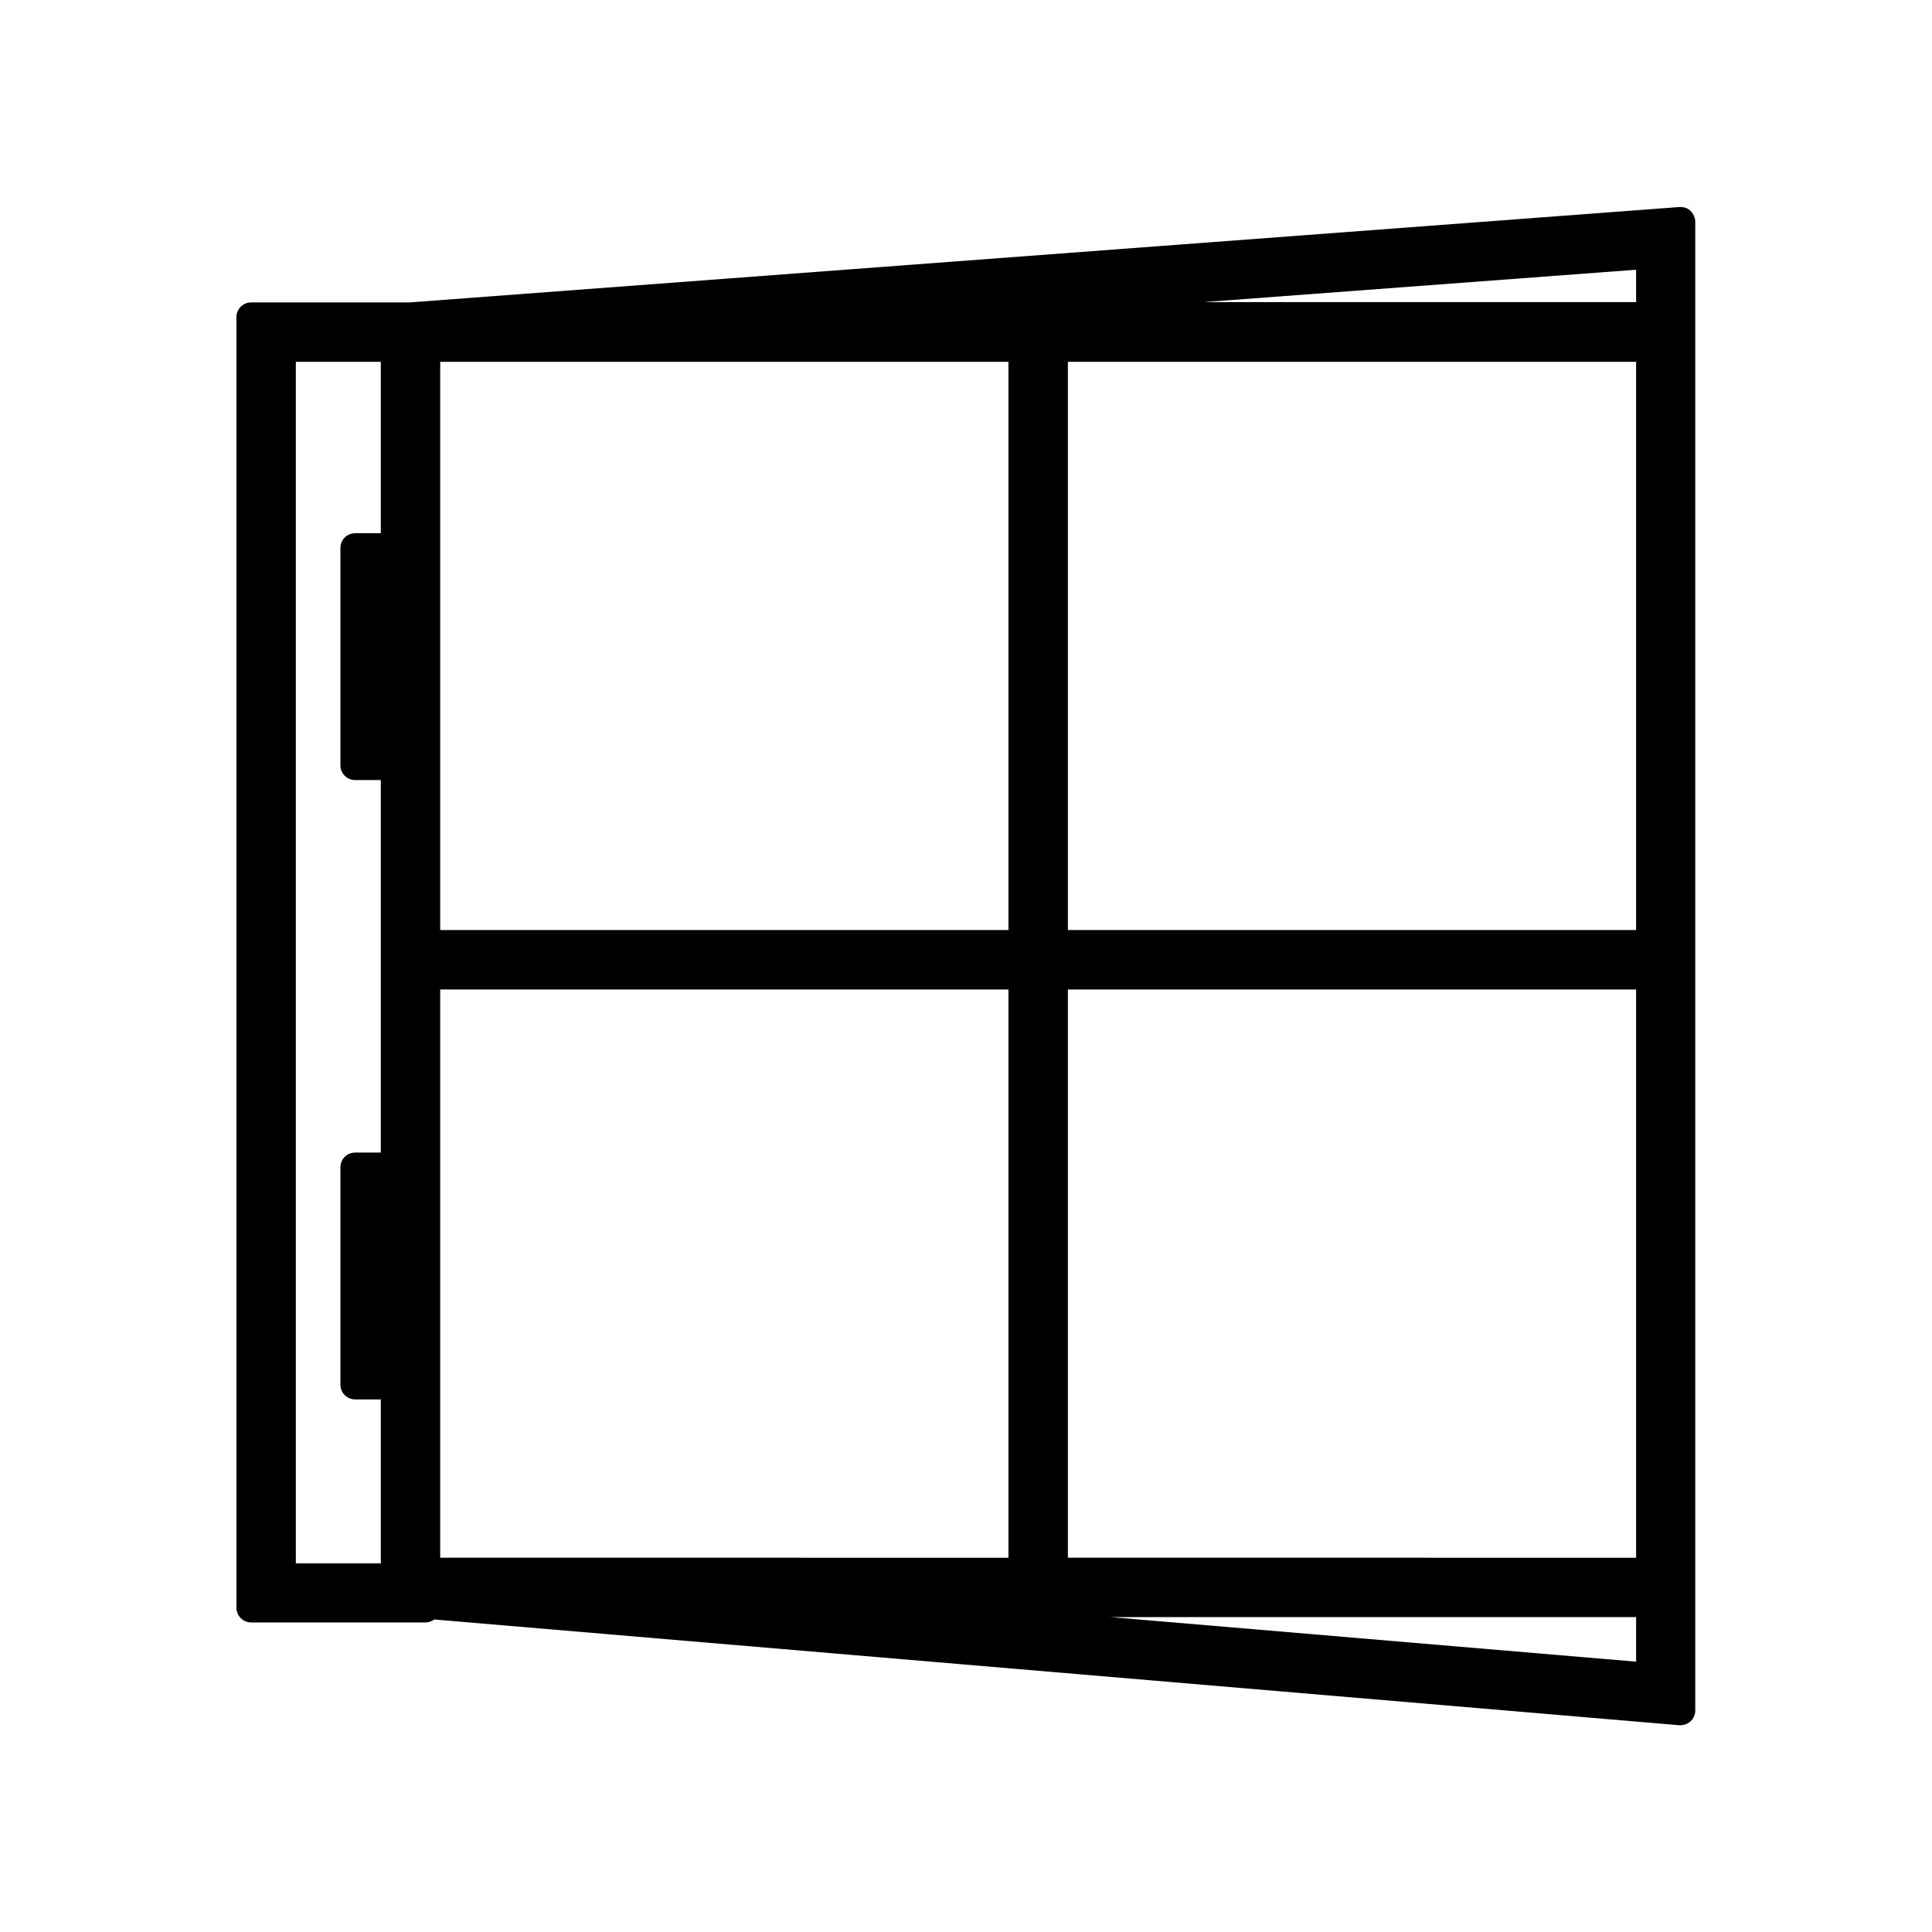
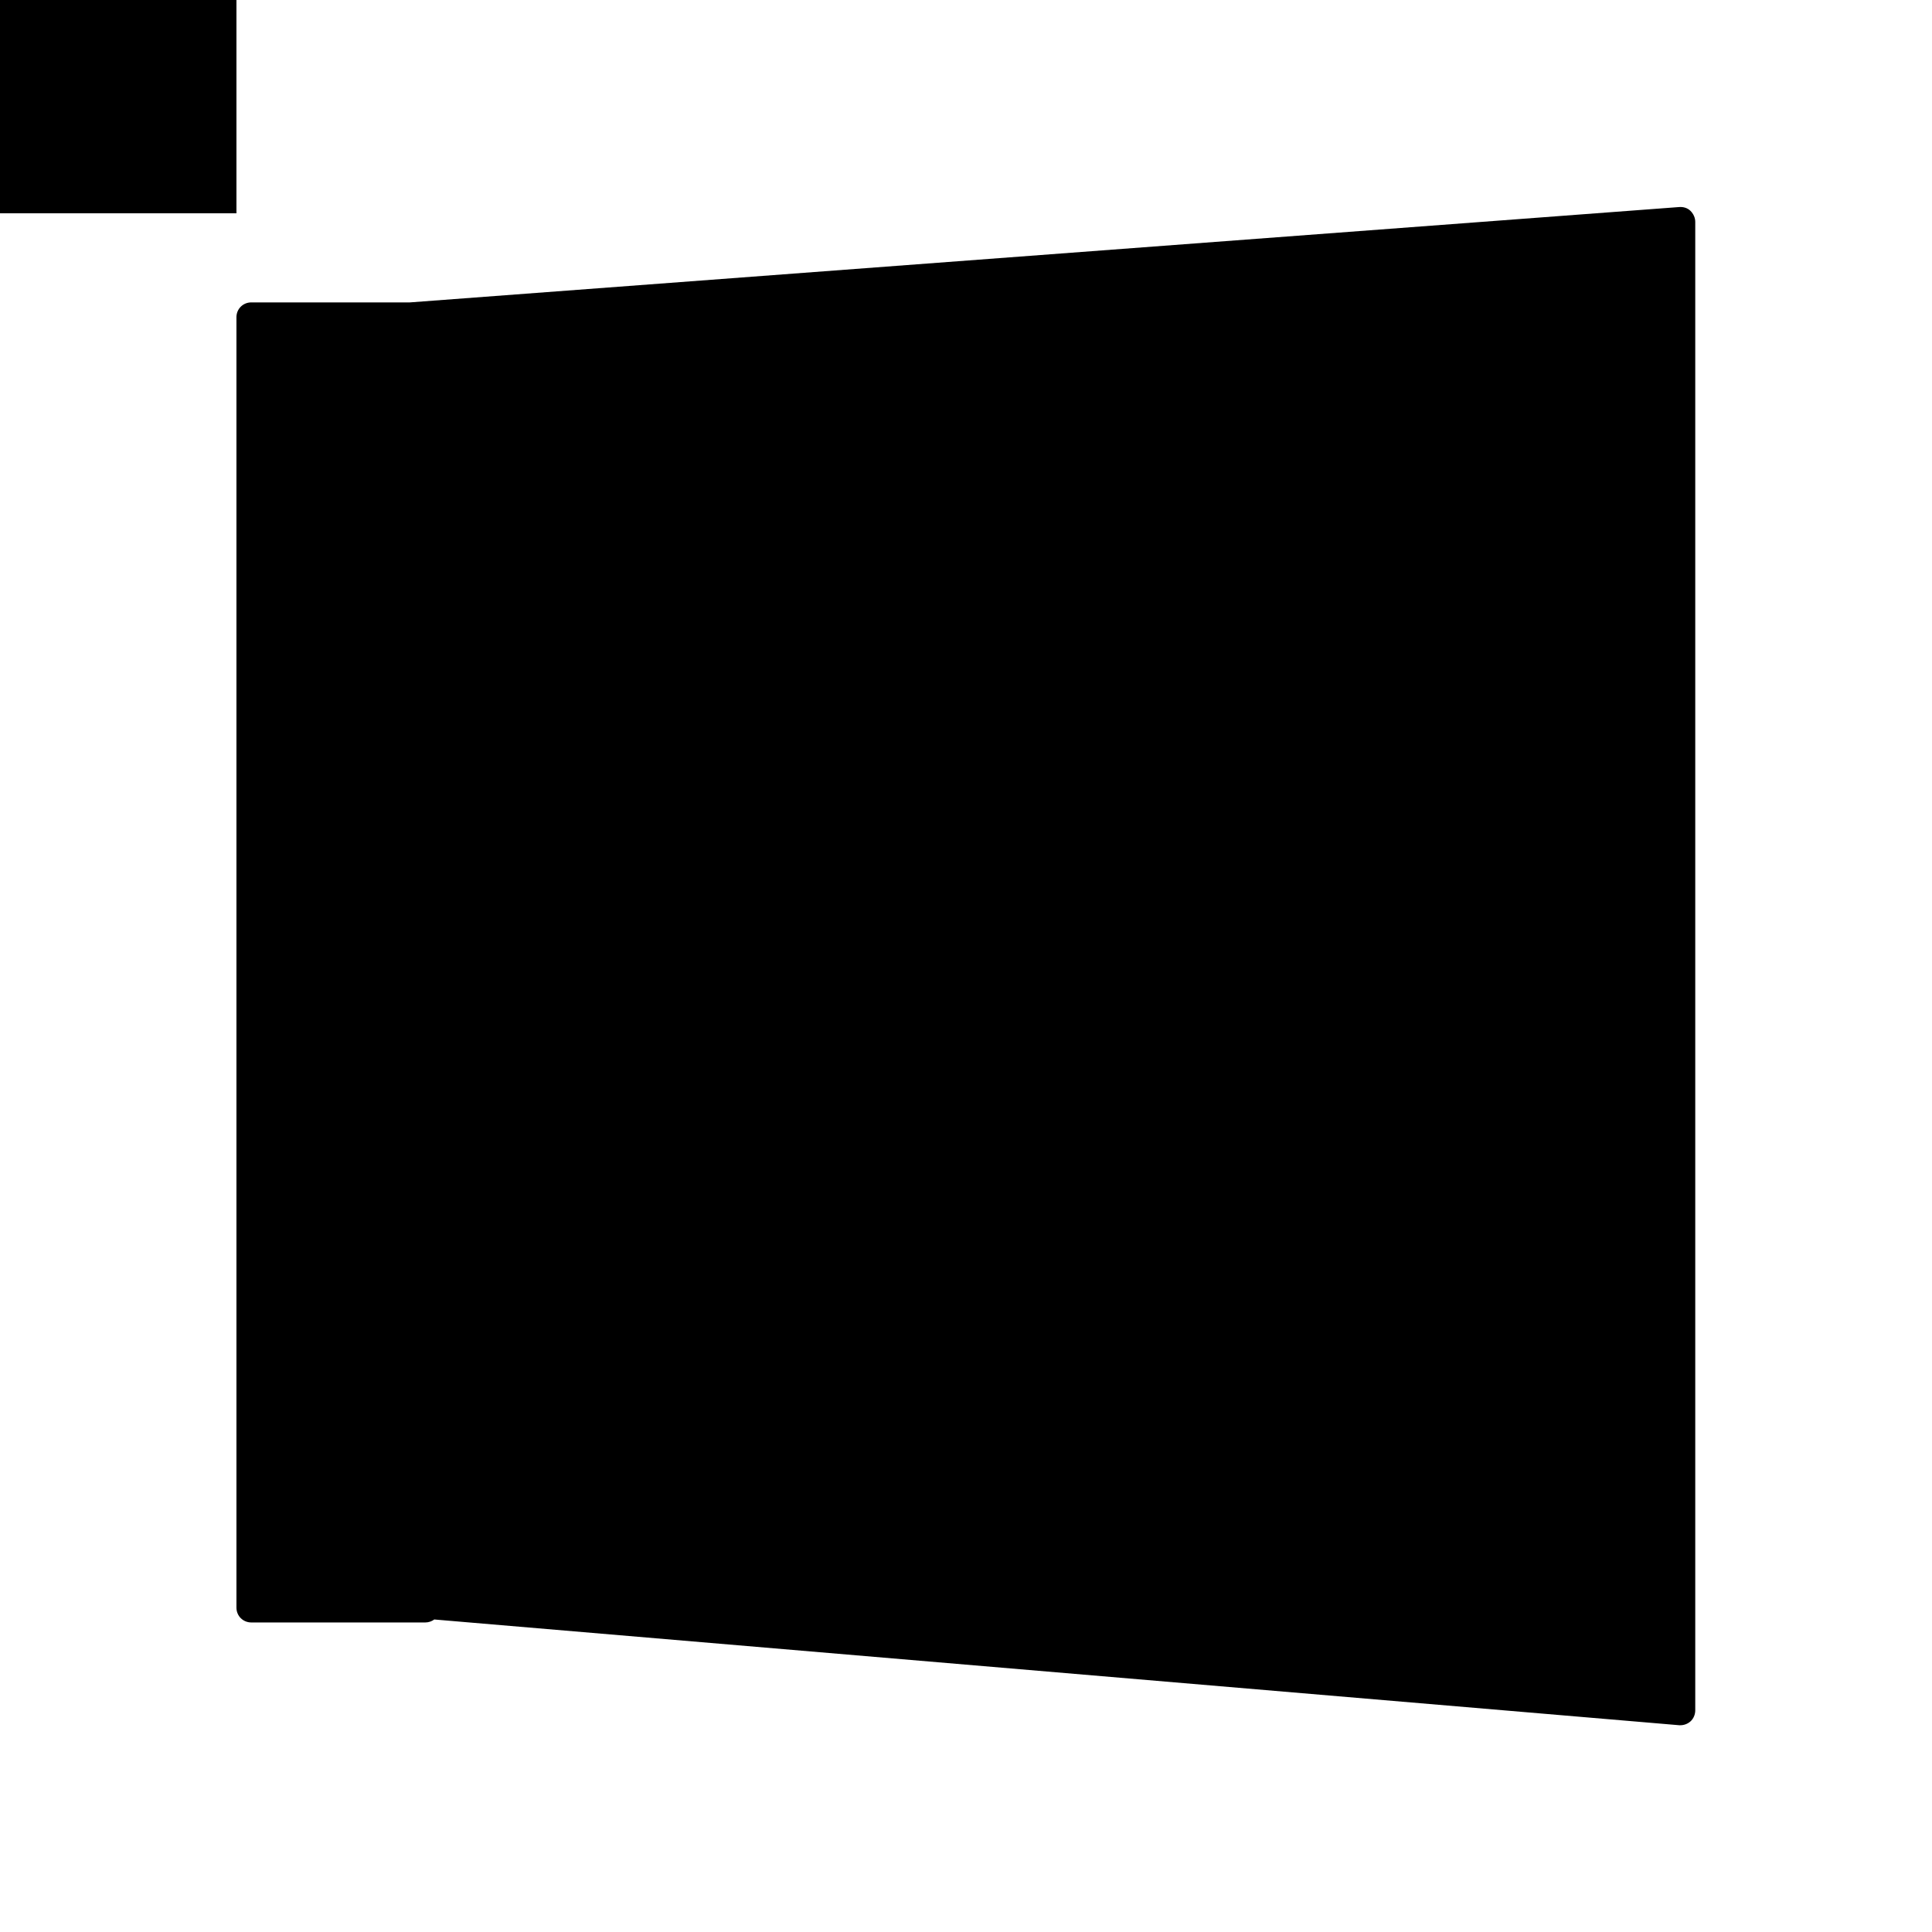
<svg xmlns="http://www.w3.org/2000/svg" fill="#000000" width="800px" height="800px" version="1.1" viewBox="144 144 512 512">
-   <path d="m206.66 228.07v341.96c0 2.203 1.73 3.938 3.938 3.938h46.129c0.867 0 1.73-0.316 2.363-0.789l329.92 28.023h0.316c1.023 0 1.969-0.395 2.676-1.023 0.789-0.707 1.258-1.812 1.258-2.914v-394.46c0-1.102-0.473-2.125-1.258-2.914-0.789-0.789-1.891-1.102-2.992-1.023l-336.38 25.27h-42.035c-2.203 0-3.938 1.734-3.938 3.938zm370.93 356.29-139.26-11.809h139.26zm0-368.88v8.582h-114.61zm-150.59 24.406h150.59v150.59l-150.59-0.004zm0 166.34h150.59v150.59l-150.59-0.004zm-166.34-166.34h150.59v150.59l-150.59-0.004zm0 166.34h150.59v150.59l-150.59-0.004zm-38.258-166.34h22.516v45.422h-6.769c-2.203 0-3.938 1.73-3.938 3.938v57.543c0 2.203 1.73 3.938 3.938 3.938h6.769v98.715h-6.769c-2.203 0-3.938 1.73-3.938 3.938v57.543c0 2.203 1.73 3.938 3.938 3.938h6.769v43.453l-22.516-0.004z" />
+   <path d="m206.66 228.07v341.96c0 2.203 1.73 3.938 3.938 3.938h46.129c0.867 0 1.73-0.316 2.363-0.789l329.92 28.023h0.316c1.023 0 1.969-0.395 2.676-1.023 0.789-0.707 1.258-1.812 1.258-2.914v-394.46c0-1.102-0.473-2.125-1.258-2.914-0.789-0.789-1.891-1.102-2.992-1.023l-336.38 25.27h-42.035c-2.203 0-3.938 1.734-3.938 3.938zh139.26zm0-368.88v8.582h-114.61zm-150.59 24.406h150.59v150.59l-150.59-0.004zm0 166.34h150.59v150.59l-150.59-0.004zm-166.34-166.34h150.59v150.59l-150.59-0.004zm0 166.34h150.59v150.59l-150.59-0.004zm-38.258-166.34h22.516v45.422h-6.769c-2.203 0-3.938 1.73-3.938 3.938v57.543c0 2.203 1.73 3.938 3.938 3.938h6.769v98.715h-6.769c-2.203 0-3.938 1.73-3.938 3.938v57.543c0 2.203 1.73 3.938 3.938 3.938h6.769v43.453l-22.516-0.004z" />
</svg>